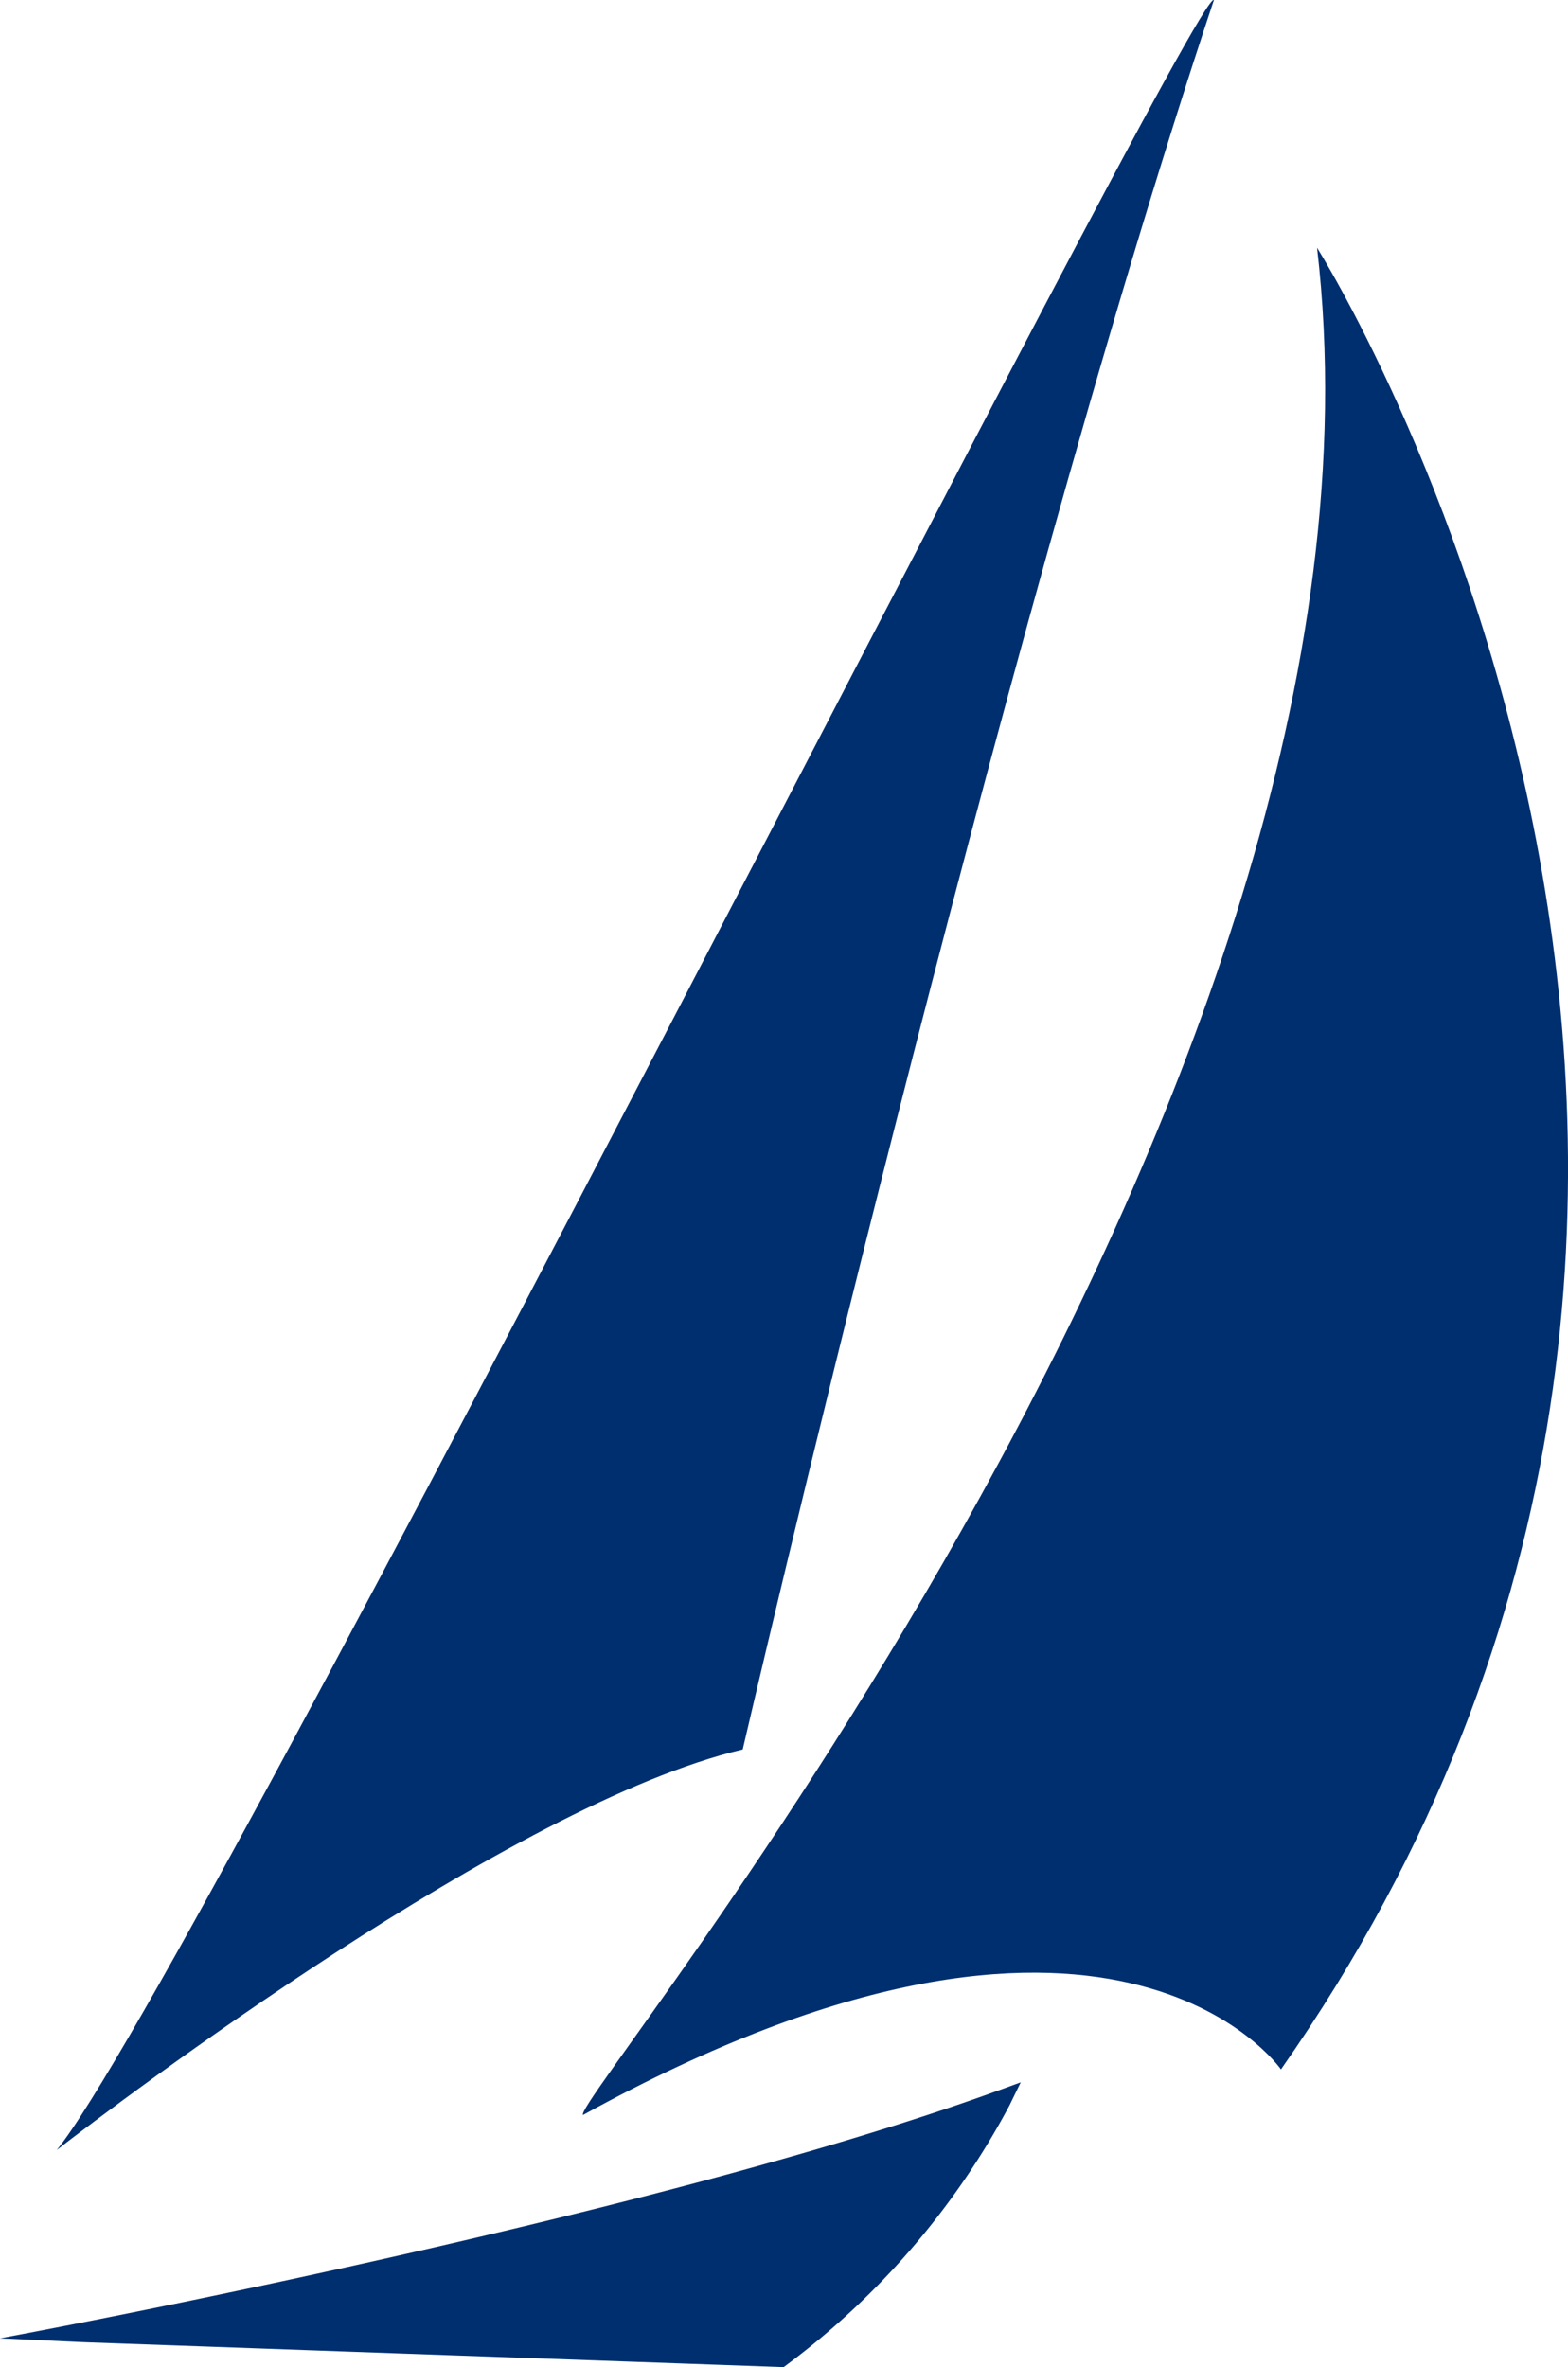
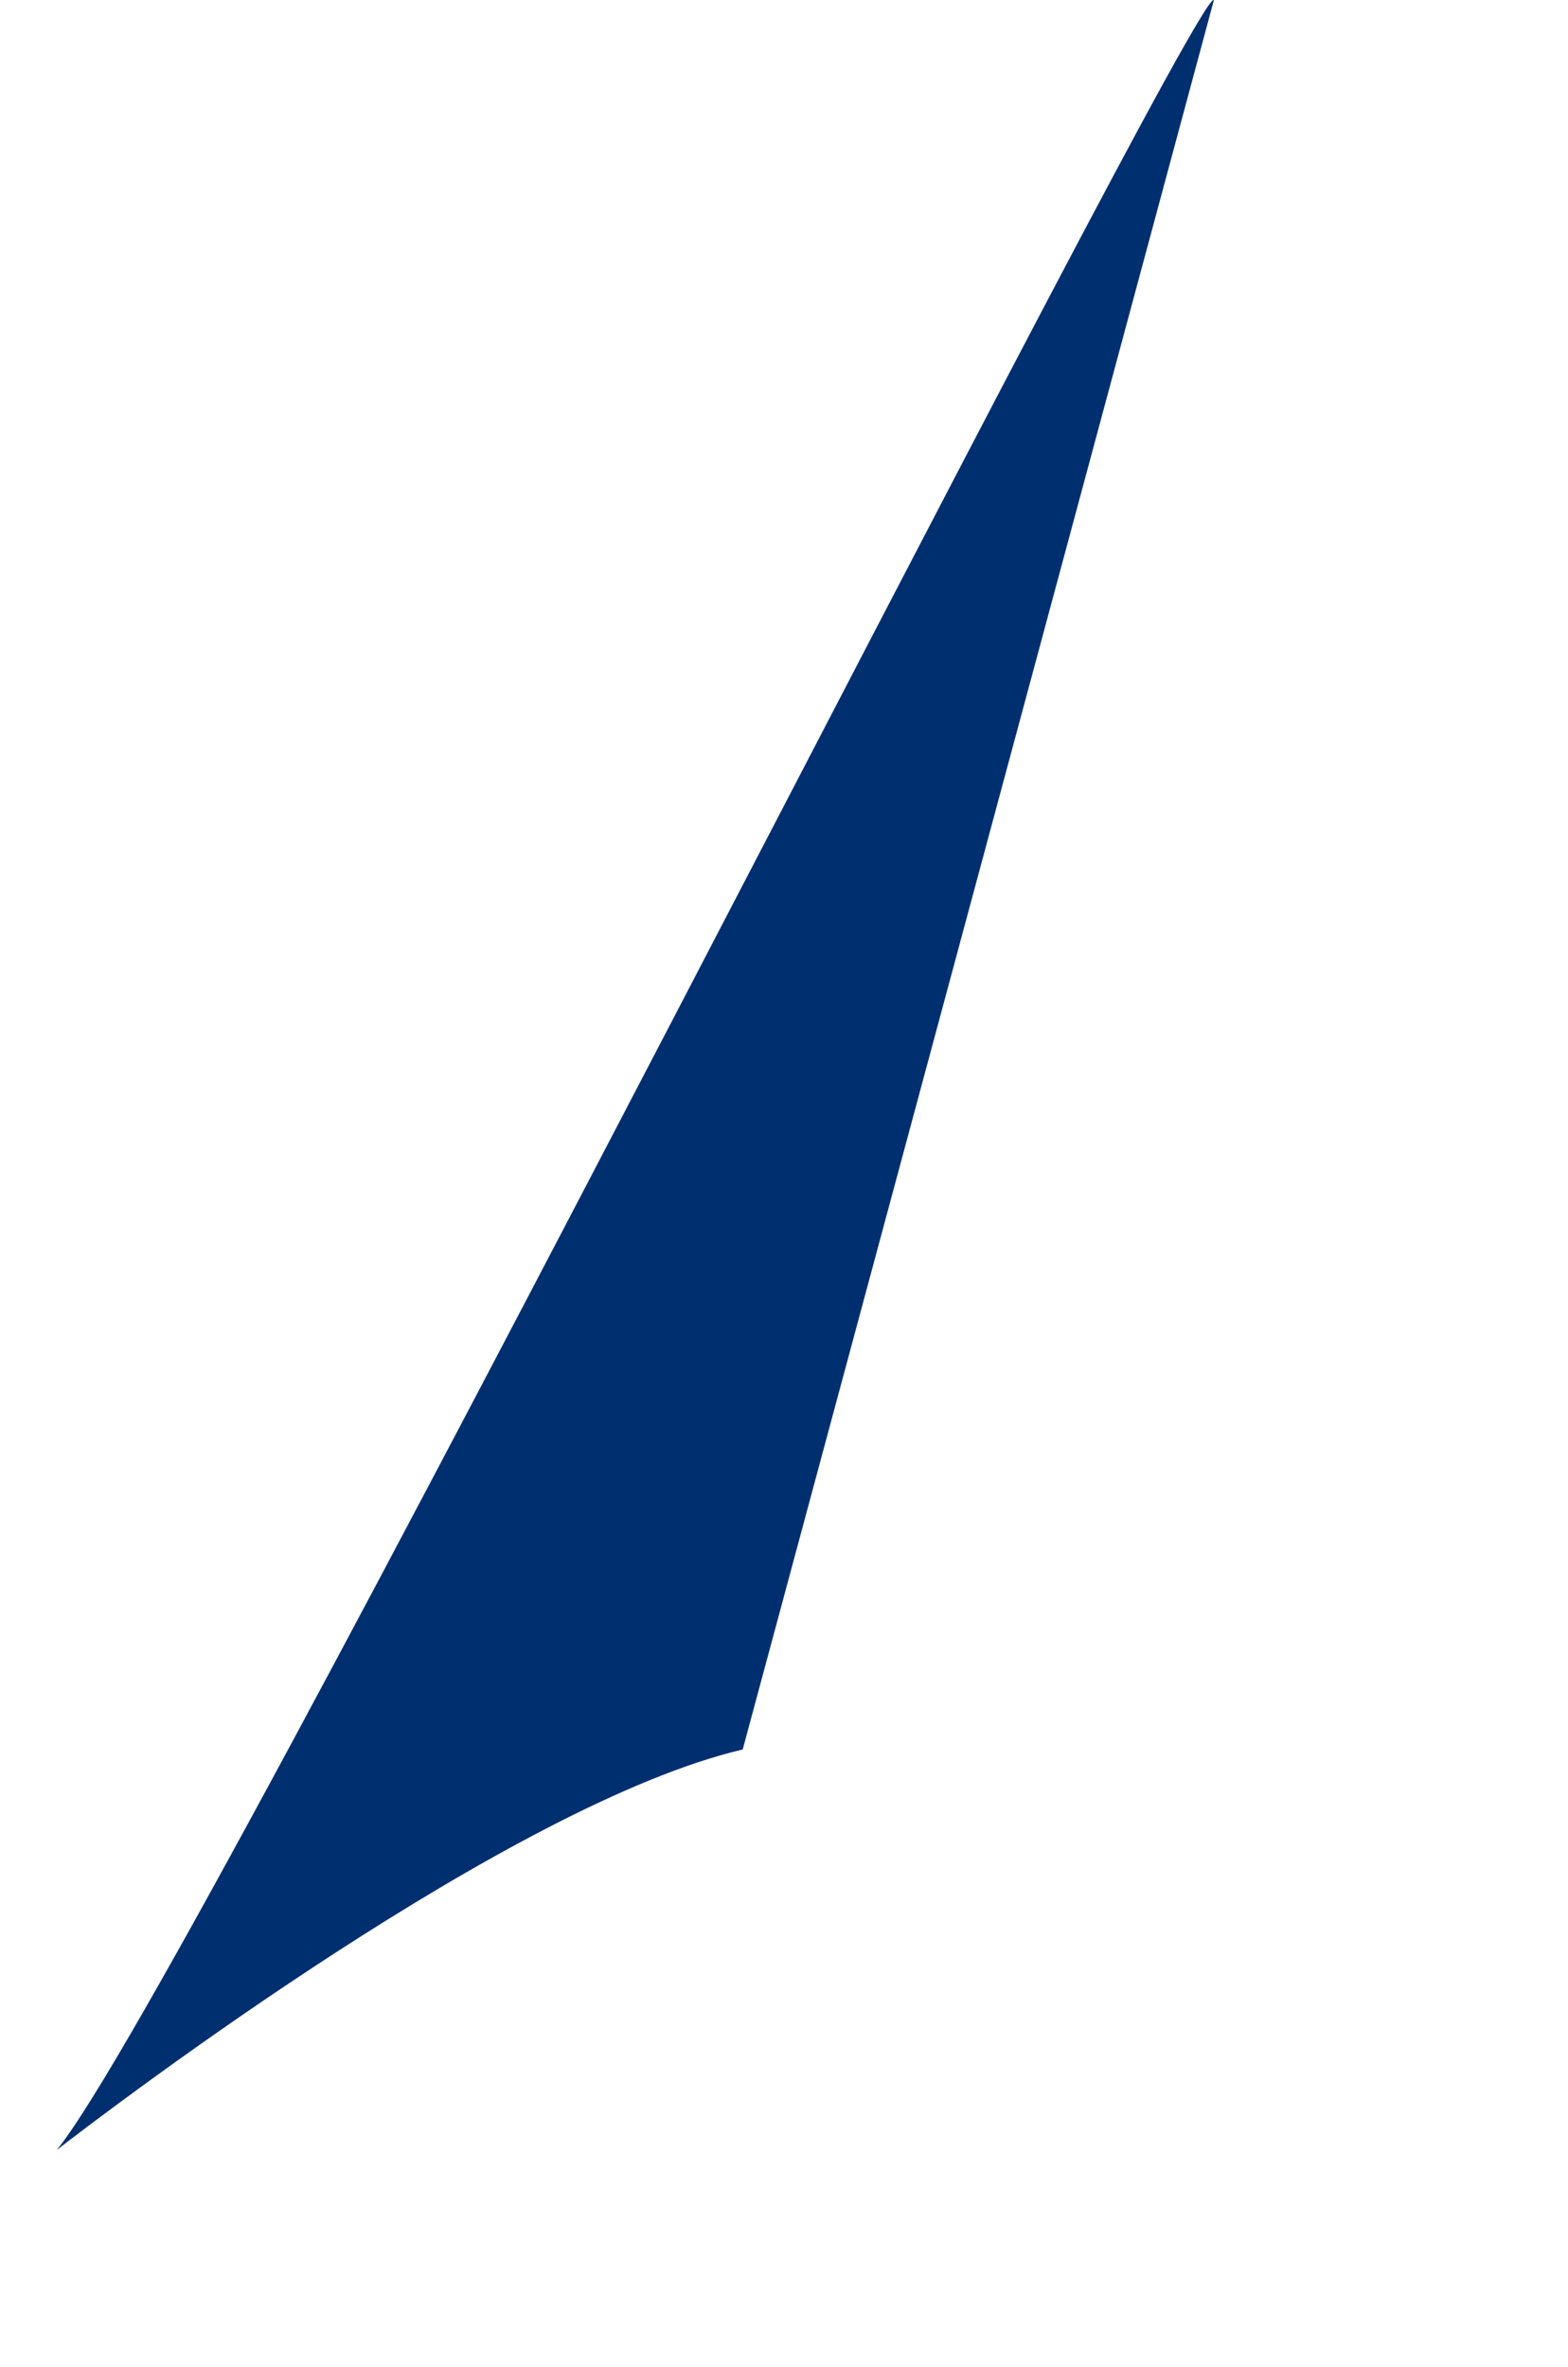
<svg xmlns="http://www.w3.org/2000/svg" id="Logos_FAIRWINDS_-_Sailboat_Solo" data-name="Logos | FAIRWINDS - Sailboat Solo" width="35.47" height="53.521" viewBox="0 0 35.47 53.521">
-   <path id="Path_1367" data-name="Path 1367" d="M243.541,52.926c11.947-6.577,15.786-1.029,15.786-1.029,14.119-20.156.816-41.187.816-41.187C262.394,29.882,243.146,52.705,243.541,52.926Z" transform="translate(-230.35 -5.108)" fill="#002f6f" />
-   <path id="Path_1368" data-name="Path 1368" d="M246.957,0c-.408-.363-23.153,44.946-26.177,48.611,1.389-1.072,10.284-7.825,15.518-9.056C236.3,39.557,242.011,14.837,246.957,0Z" transform="translate(-219.497 0)" fill="#002f6f" />
-   <path id="Path_1369" data-name="Path 1369" d="M236.055,96.453l.065-.048a17.669,17.669,0,0,0,5.041-5.865l.257-.526-.55.2c-8.042,2.917-22.541,5.588-22.541,5.588l1.9.088Z" transform="translate(-218.328 -42.933)" fill="#002f6f" />
+   <path id="Path_1368" data-name="Path 1368" d="M246.957,0c-.408-.363-23.153,44.946-26.177,48.611,1.389-1.072,10.284-7.825,15.518-9.056Z" transform="translate(-219.497 0)" fill="#002f6f" />
</svg>